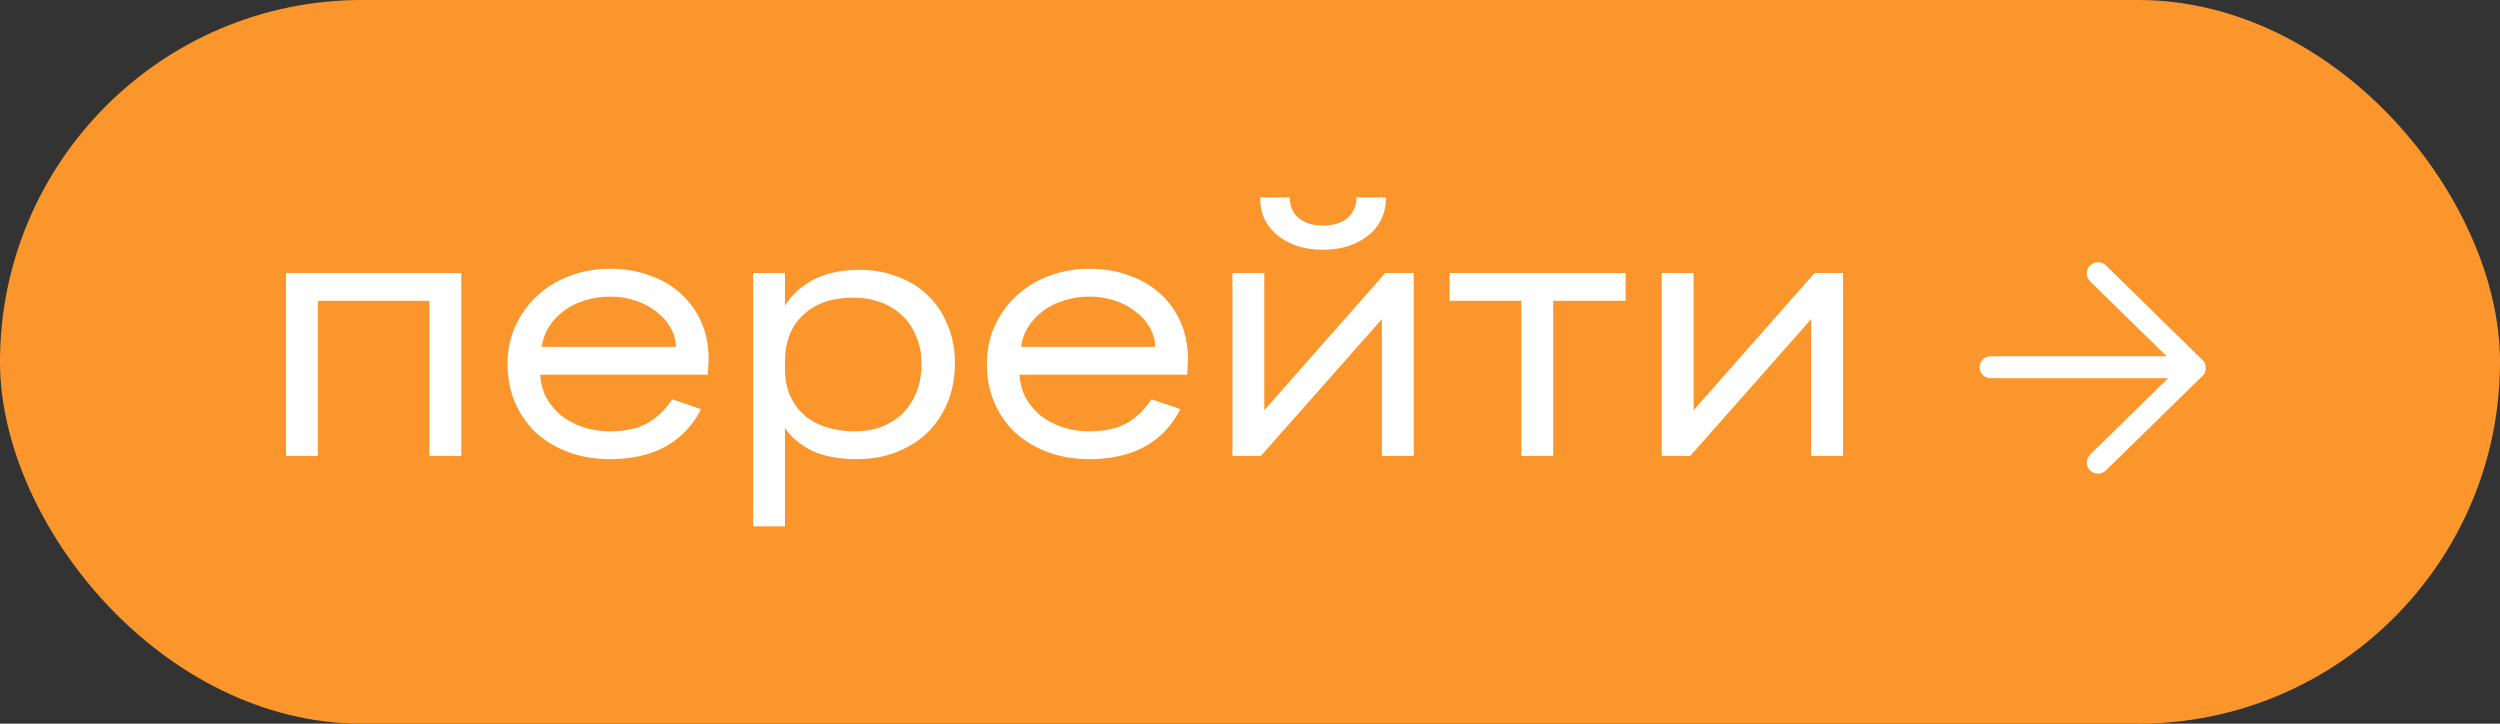
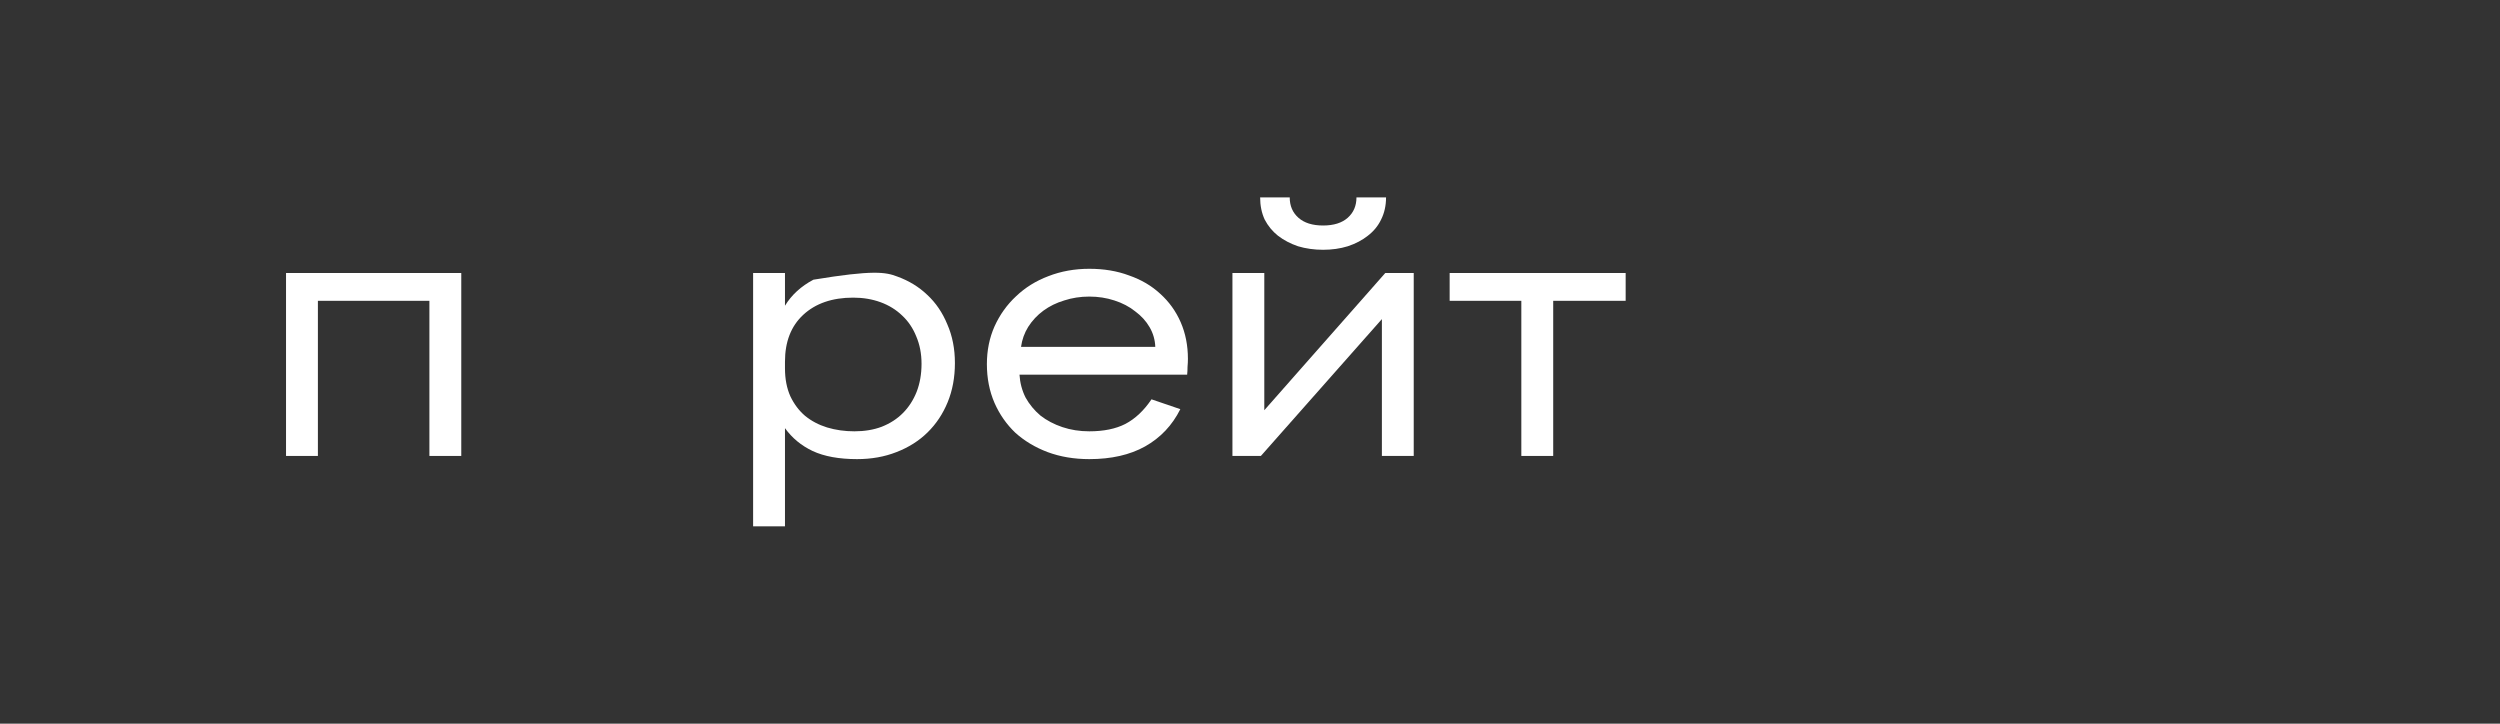
<svg xmlns="http://www.w3.org/2000/svg" width="114" height="33" viewBox="0 0 114 33" fill="none">
  <rect x="0" y="0" width="114" height="33" fill="#333333" stroke="none" />
-   <rect width="114" height="33" rx="16.5" fill="#FB962C" />
  <path d="M19.581 13.717H14.496V20.791H13.043V12.449H21.034V20.791H19.581V13.717Z" fill="white" />
-   <path d="M27.815 20.936C27.123 20.936 26.489 20.829 25.913 20.615C25.348 20.401 24.858 20.107 24.442 19.733C24.039 19.348 23.722 18.893 23.491 18.369C23.261 17.834 23.145 17.246 23.145 16.604C23.145 15.984 23.261 15.412 23.491 14.888C23.733 14.353 24.062 13.893 24.477 13.508C24.892 13.112 25.382 12.807 25.947 12.594C26.524 12.369 27.146 12.257 27.815 12.257C28.484 12.257 29.089 12.358 29.631 12.562C30.185 12.754 30.657 13.032 31.049 13.396C31.453 13.759 31.764 14.193 31.983 14.695C32.203 15.198 32.312 15.754 32.312 16.364C32.312 16.481 32.306 16.604 32.295 16.733C32.295 16.861 32.289 16.979 32.278 17.086H24.633C24.656 17.46 24.748 17.808 24.909 18.128C25.082 18.439 25.307 18.711 25.584 18.947C25.872 19.171 26.207 19.348 26.587 19.476C26.968 19.604 27.377 19.668 27.815 19.668C28.472 19.668 29.02 19.556 29.458 19.332C29.908 19.096 30.306 18.722 30.652 18.209L31.966 18.658C31.597 19.396 31.061 19.963 30.358 20.358C29.666 20.743 28.818 20.936 27.815 20.936ZM27.815 13.524C27.412 13.524 27.031 13.583 26.674 13.7C26.316 13.807 25.999 13.963 25.722 14.166C25.445 14.369 25.215 14.615 25.03 14.904C24.858 15.182 24.748 15.487 24.702 15.818H30.825C30.813 15.497 30.727 15.198 30.565 14.92C30.404 14.642 30.185 14.401 29.908 14.198C29.643 13.984 29.326 13.818 28.957 13.7C28.599 13.583 28.219 13.524 27.815 13.524Z" fill="white" />
-   <path d="M39.081 20.936C38.263 20.936 37.588 20.813 37.058 20.567C36.539 20.321 36.118 19.973 35.795 19.524V24H34.342V12.449H35.795V13.941C36.095 13.449 36.527 13.053 37.092 12.754C37.669 12.454 38.372 12.305 39.203 12.305C39.814 12.305 40.384 12.406 40.915 12.61C41.445 12.802 41.901 13.08 42.281 13.444C42.673 13.807 42.979 14.257 43.198 14.791C43.428 15.316 43.544 15.904 43.544 16.556C43.544 17.209 43.434 17.802 43.215 18.337C42.996 18.872 42.691 19.331 42.298 19.717C41.907 20.102 41.434 20.401 40.88 20.615C40.338 20.829 39.739 20.936 39.081 20.936ZM38.96 19.668C39.422 19.668 39.837 19.599 40.206 19.46C40.586 19.31 40.909 19.102 41.174 18.834C41.44 18.567 41.647 18.246 41.797 17.872C41.947 17.487 42.022 17.059 42.022 16.588C42.022 16.128 41.941 15.711 41.78 15.337C41.63 14.963 41.416 14.647 41.14 14.39C40.863 14.123 40.534 13.92 40.154 13.781C39.773 13.642 39.358 13.572 38.908 13.572C37.951 13.572 37.19 13.834 36.625 14.358C36.072 14.872 35.795 15.583 35.795 16.492V16.797C35.795 17.278 35.876 17.701 36.037 18.064C36.21 18.428 36.435 18.727 36.712 18.963C37 19.198 37.334 19.374 37.715 19.492C38.107 19.61 38.522 19.668 38.96 19.668Z" fill="white" />
+   <path d="M39.081 20.936C38.263 20.936 37.588 20.813 37.058 20.567C36.539 20.321 36.118 19.973 35.795 19.524V24H34.342V12.449H35.795V13.941C36.095 13.449 36.527 13.053 37.092 12.754C39.814 12.305 40.384 12.406 40.915 12.61C41.445 12.802 41.901 13.08 42.281 13.444C42.673 13.807 42.979 14.257 43.198 14.791C43.428 15.316 43.544 15.904 43.544 16.556C43.544 17.209 43.434 17.802 43.215 18.337C42.996 18.872 42.691 19.331 42.298 19.717C41.907 20.102 41.434 20.401 40.88 20.615C40.338 20.829 39.739 20.936 39.081 20.936ZM38.96 19.668C39.422 19.668 39.837 19.599 40.206 19.46C40.586 19.31 40.909 19.102 41.174 18.834C41.44 18.567 41.647 18.246 41.797 17.872C41.947 17.487 42.022 17.059 42.022 16.588C42.022 16.128 41.941 15.711 41.78 15.337C41.63 14.963 41.416 14.647 41.14 14.39C40.863 14.123 40.534 13.92 40.154 13.781C39.773 13.642 39.358 13.572 38.908 13.572C37.951 13.572 37.19 13.834 36.625 14.358C36.072 14.872 35.795 15.583 35.795 16.492V16.797C35.795 17.278 35.876 17.701 36.037 18.064C36.21 18.428 36.435 18.727 36.712 18.963C37 19.198 37.334 19.374 37.715 19.492C38.107 19.61 38.522 19.668 38.96 19.668Z" fill="white" />
  <path d="M49.672 20.936C48.98 20.936 48.346 20.829 47.769 20.615C47.204 20.401 46.714 20.107 46.299 19.733C45.895 19.348 45.578 18.893 45.348 18.369C45.117 17.834 45.002 17.246 45.002 16.604C45.002 15.984 45.117 15.412 45.348 14.888C45.59 14.353 45.919 13.893 46.334 13.508C46.749 13.112 47.239 12.807 47.804 12.594C48.38 12.369 49.003 12.257 49.672 12.257C50.341 12.257 50.946 12.358 51.488 12.562C52.041 12.754 52.514 13.032 52.906 13.396C53.31 13.759 53.621 14.193 53.84 14.695C54.059 15.198 54.169 15.754 54.169 16.364C54.169 16.481 54.163 16.604 54.151 16.733C54.151 16.861 54.146 16.979 54.134 17.086H46.489C46.512 17.46 46.605 17.808 46.766 18.128C46.939 18.439 47.164 18.711 47.441 18.947C47.729 19.171 48.063 19.348 48.444 19.476C48.824 19.604 49.234 19.668 49.672 19.668C50.329 19.668 50.877 19.556 51.315 19.332C51.765 19.096 52.163 18.722 52.508 18.209L53.823 18.658C53.454 19.396 52.918 19.963 52.214 20.358C51.523 20.743 50.675 20.936 49.672 20.936ZM49.672 13.524C49.268 13.524 48.888 13.583 48.53 13.7C48.173 13.807 47.856 13.963 47.579 14.166C47.302 14.369 47.072 14.615 46.887 14.904C46.714 15.182 46.605 15.487 46.559 15.818H52.681C52.67 15.497 52.583 15.198 52.422 14.92C52.261 14.642 52.041 14.401 51.765 14.198C51.499 13.984 51.182 13.818 50.813 13.7C50.456 13.583 50.075 13.524 49.672 13.524Z" fill="white" />
  <path d="M56.199 20.791V12.449H57.652V18.706L63.169 12.449H64.466V20.791H63.014V14.551L57.496 20.791H56.199ZM58.811 9C58.811 9.385 58.943 9.695 59.209 9.93C59.474 10.166 59.849 10.283 60.333 10.283C60.817 10.283 61.192 10.166 61.457 9.93C61.722 9.695 61.855 9.385 61.855 9H63.204C63.204 9.374 63.129 9.711 62.979 10.011C62.841 10.3 62.639 10.546 62.374 10.749C62.12 10.952 61.814 11.112 61.457 11.23C61.111 11.337 60.736 11.39 60.333 11.39C59.929 11.39 59.549 11.337 59.191 11.23C58.845 11.112 58.54 10.952 58.275 10.749C58.021 10.546 57.819 10.3 57.669 10.011C57.531 9.711 57.462 9.374 57.462 9H58.811Z" fill="white" />
  <path d="M66.104 12.449H74.13V13.717H70.826V20.791H69.373V13.717H66.104V12.449Z" fill="white" />
-   <path d="M75.775 20.791V12.449H77.228V18.706L82.746 12.449H84.043V20.791H82.59V14.551L77.073 20.791H75.775Z" fill="white" />
-   <path d="M100.589 16.78C100.589 16.641 100.534 16.513 100.428 16.413L96.032 12.105C95.932 12.011 95.81 11.961 95.665 11.961C95.382 11.961 95.16 12.177 95.16 12.466C95.16 12.605 95.216 12.733 95.305 12.827L99.346 16.78L95.305 20.732C95.216 20.827 95.16 20.949 95.16 21.093C95.16 21.382 95.382 21.598 95.665 21.598C95.81 21.598 95.932 21.548 96.032 21.448L100.428 17.146C100.534 17.041 100.589 16.918 100.589 16.78Z" fill="white" />
-   <line x1="99.414" y1="16.746" x2="90.771" y2="16.746" stroke="white" stroke-linecap="round" />
</svg>